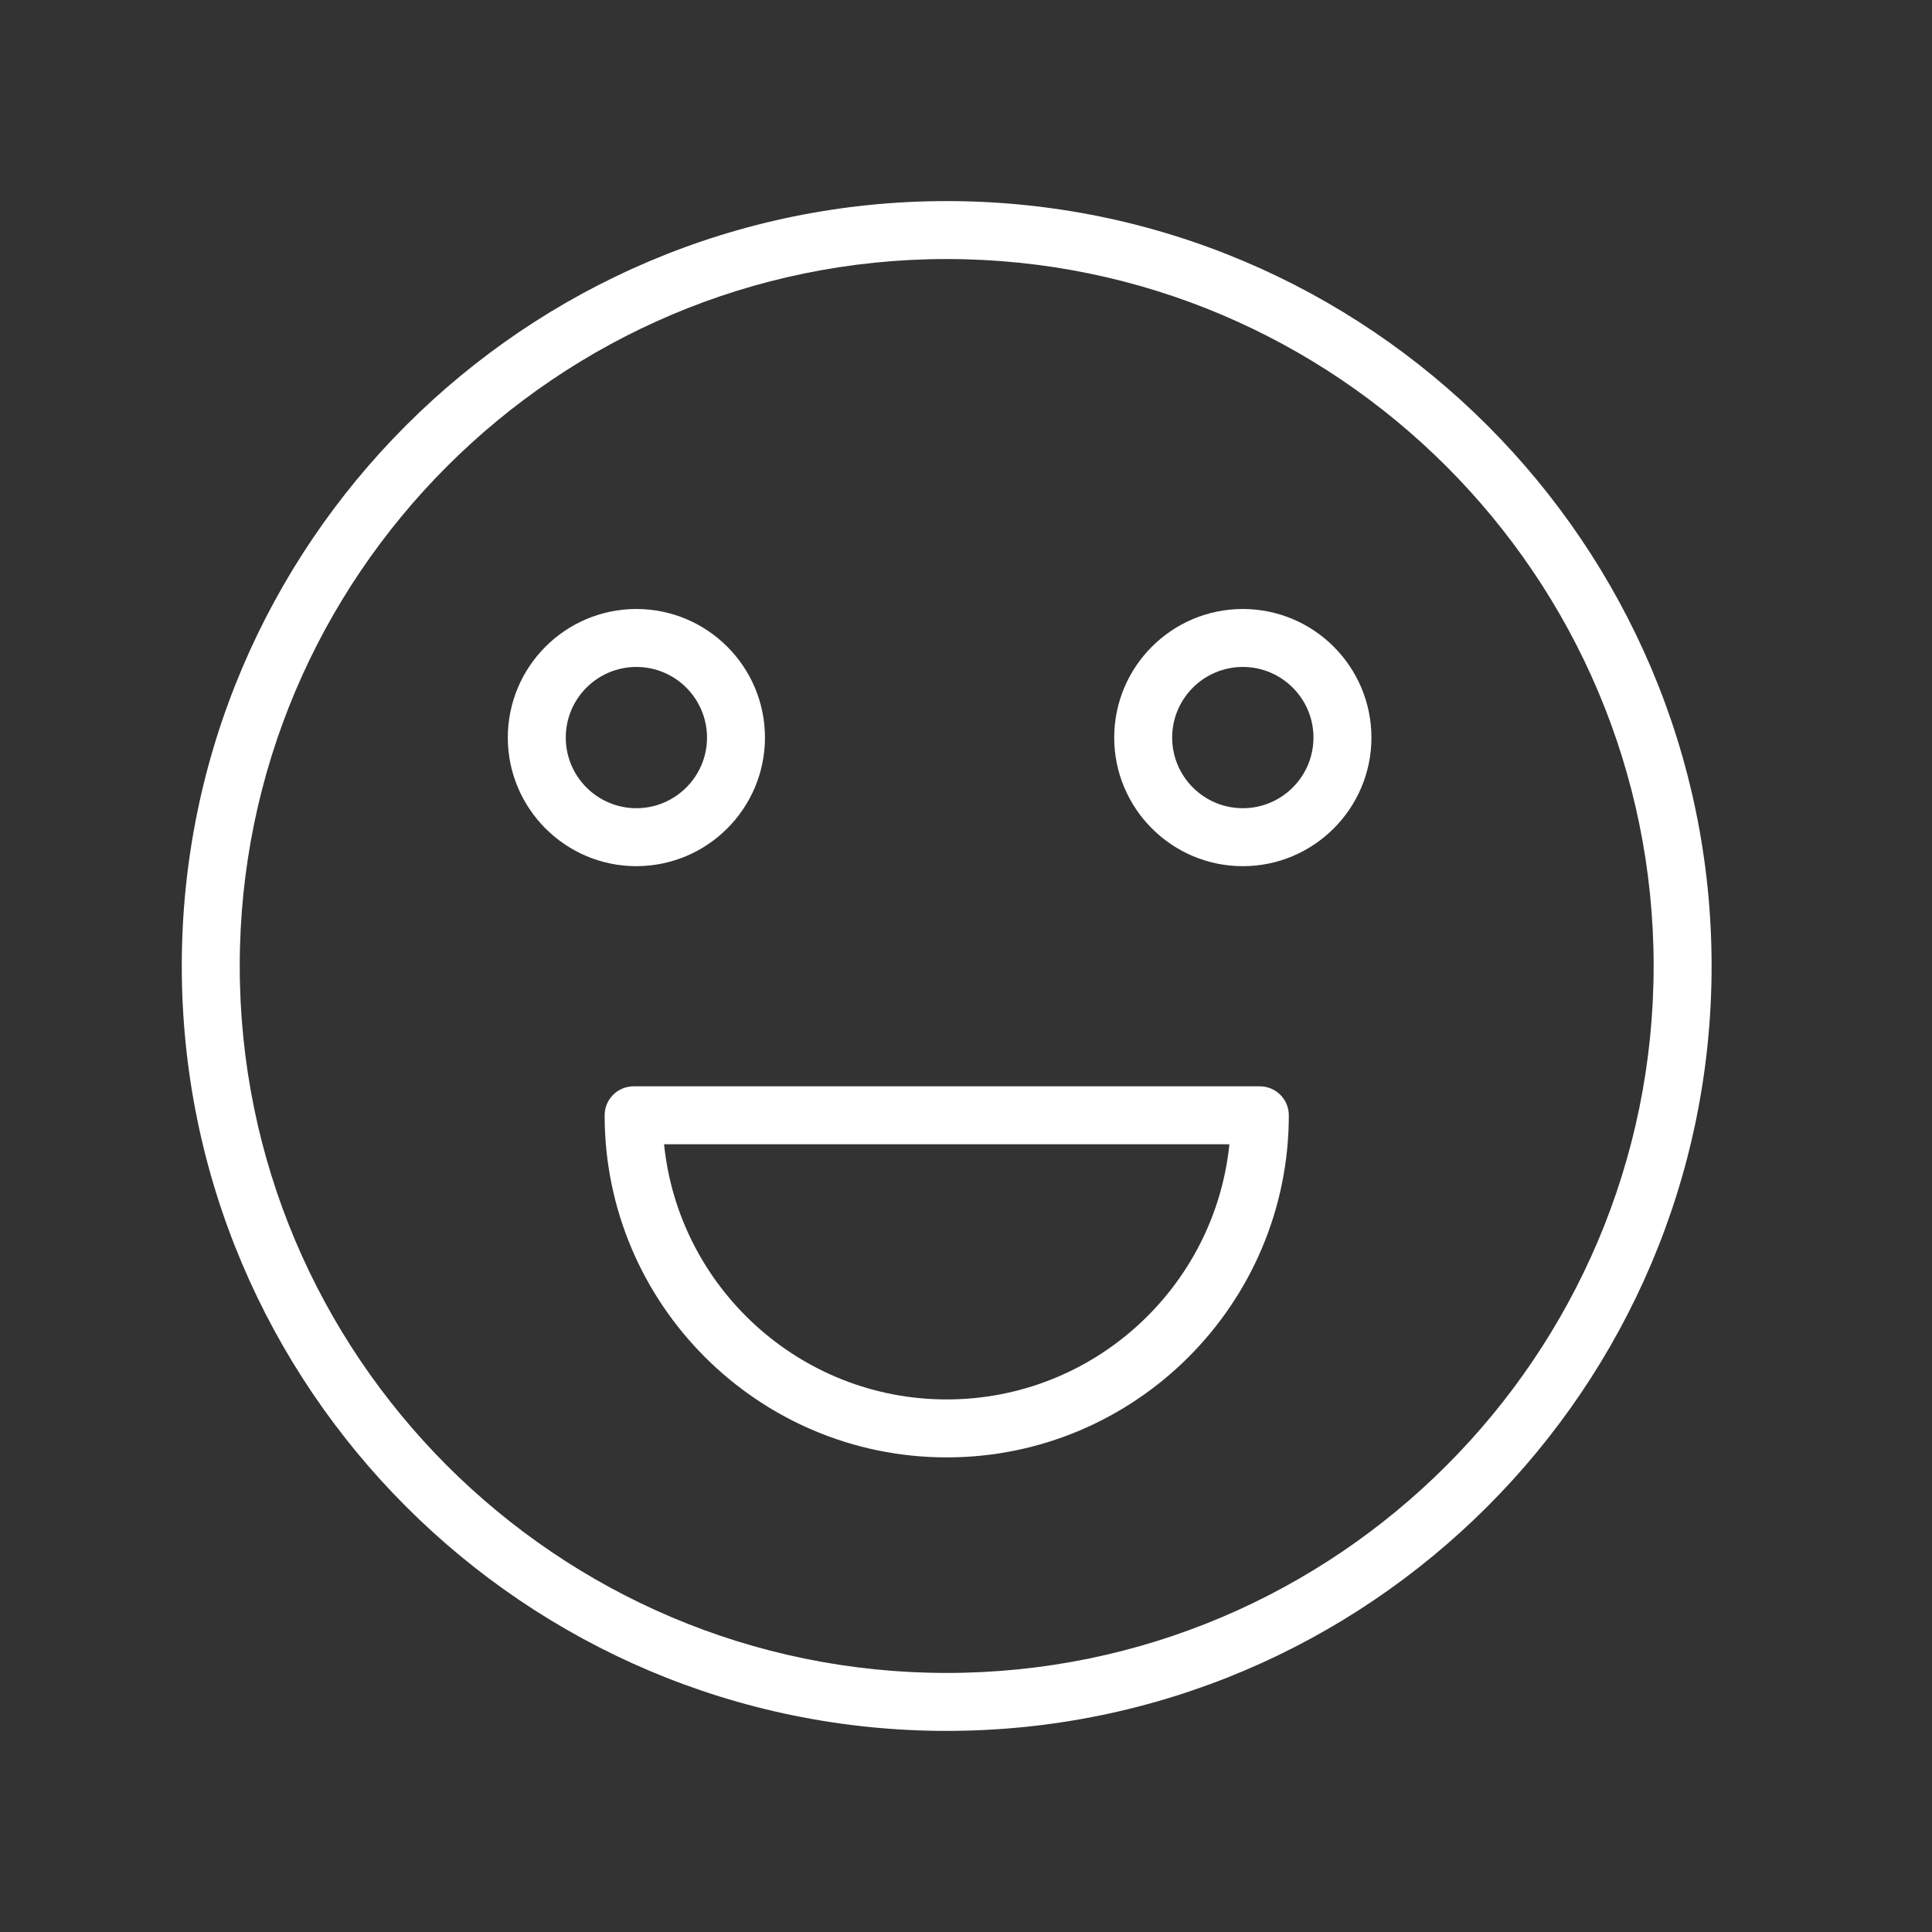
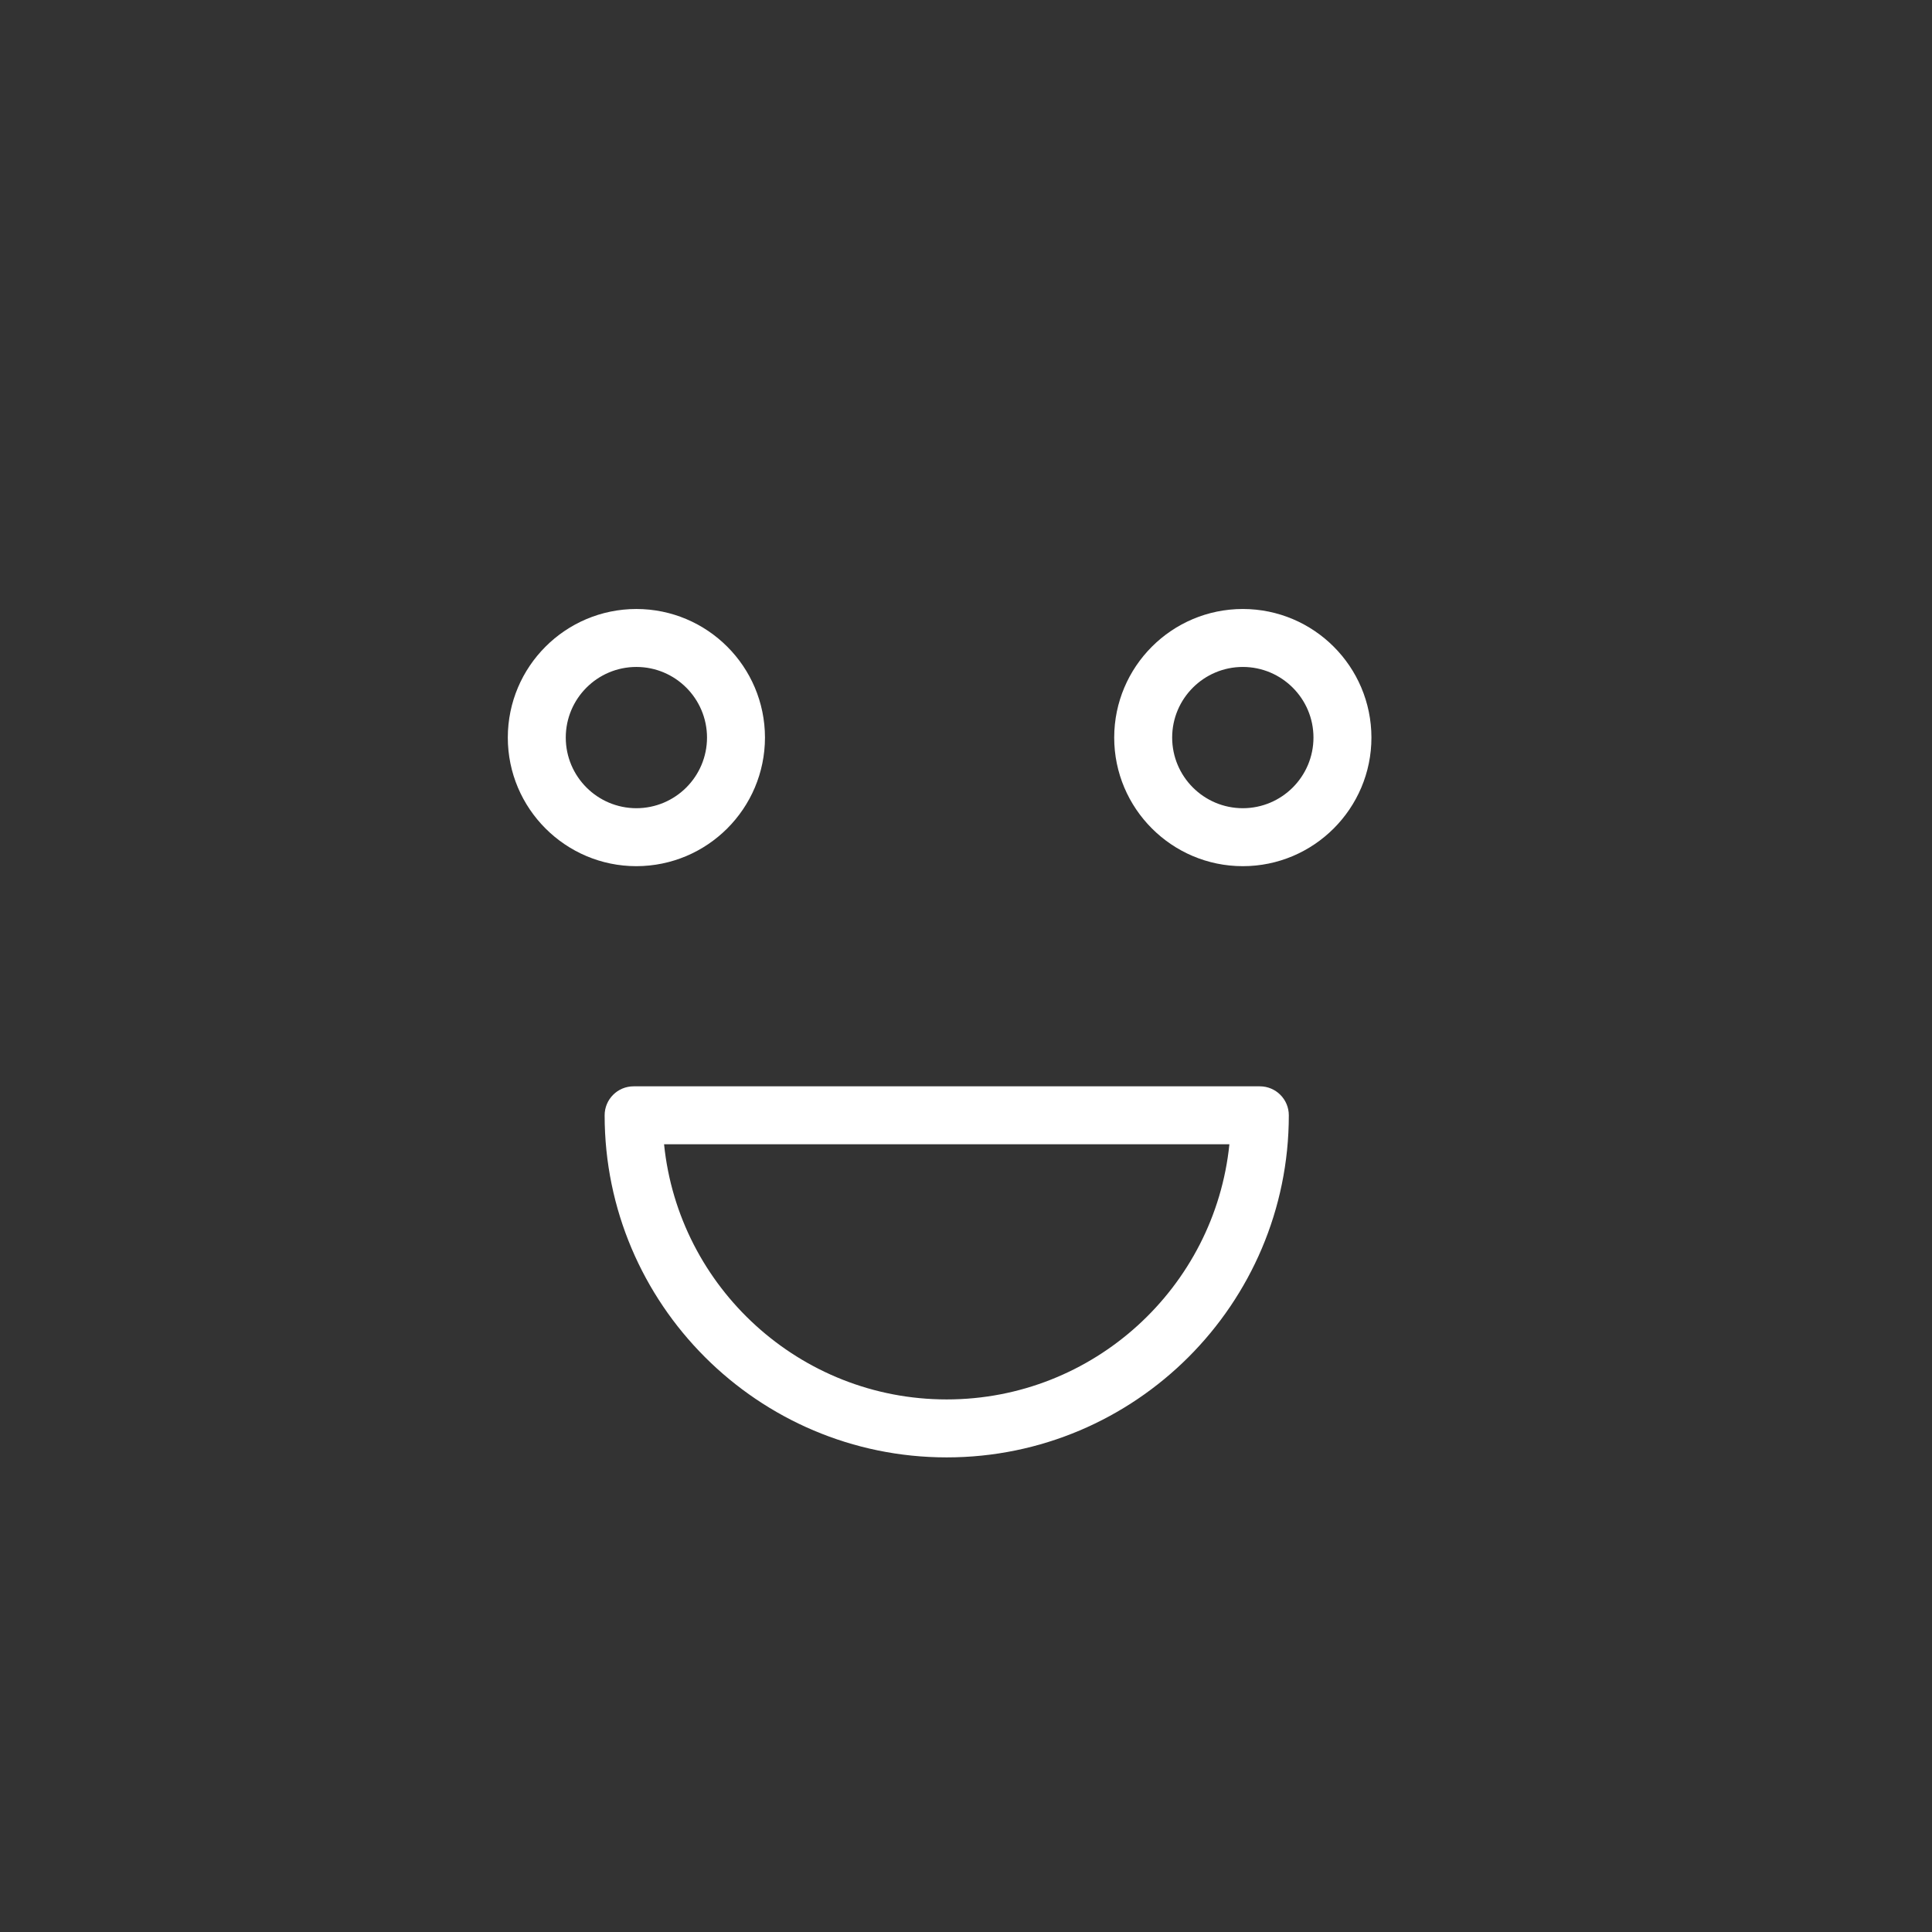
<svg xmlns="http://www.w3.org/2000/svg" viewBox="1949.991 2450 100 100" width="100" height="100">
  <rect x="1949.991" y="2450" width="100" height="100" fill="#333333" stroke="none" />
-   <path fill="#ffffff" stroke="none" fill-opacity="1" stroke-width="1" stroke-opacity="1" color="rgb(51, 51, 51)" fill-rule="evenodd" font-size-adjust="none" id="tSvg22301bb9d6" title="Path 6" d="M 1998.992 2460.408 C 1977.161 2460.408 1959.4 2478.169 1959.4 2500 C 1959.4 2521.831 1977.161 2539.591 1998.992 2539.591 C 2020.823 2539.591 2038.583 2521.83 2038.583 2500C 2038.583 2478.168 2020.823 2460.408 1998.992 2460.408Z M 1998.992 2536.591 C 1978.815 2536.591 1962.4 2520.176 1962.4 2500 C 1962.4 2479.823 1978.815 2463.408 1998.992 2463.408 C 2019.169 2463.408 2035.583 2479.823 2035.583 2500C 2035.583 2520.176 2019.169 2536.591 1998.992 2536.591Z" />
  <path fill="#ffffff" stroke="none" fill-opacity="1" stroke-width="1" stroke-opacity="1" color="rgb(51, 51, 51)" fill-rule="evenodd" font-size-adjust="none" id="tSvgb8c671b7fe" title="Path 7" d="M 2015.2 2506.228 C 2004.396 2506.228 1993.591 2506.228 1982.787 2506.228 C 1981.958 2506.228 1981.287 2506.899 1981.287 2507.728 C 1981.287 2517.491 1989.229 2525.434 1998.992 2525.434 C 2008.756 2525.434 2016.7 2517.491 2016.7 2507.728C 2016.7 2506.899 2016.028 2506.228 2015.2 2506.228Z M 1998.992 2522.434 C 1991.39 2522.434 1985.117 2516.635 1984.363 2509.228 C 1994.117 2509.228 2003.87 2509.228 2013.624 2509.228C 2012.87 2516.635 2006.596 2522.434 1998.992 2522.434Z M 1989.586 2488.176 C 1989.581 2484.501 1986.603 2481.524 1982.929 2481.521 C 1979.255 2481.525 1976.279 2484.502 1976.275 2488.176 C 1976.275 2491.847 1979.26 2494.833 1982.929 2494.833C 1986.604 2494.828 1989.581 2491.85 1989.586 2488.176Z M 1979.275 2488.176 C 1979.276 2486.158 1980.911 2484.523 1982.929 2484.521 C 1984.947 2484.522 1986.583 2486.158 1986.586 2488.176 C 1986.584 2490.195 1984.948 2491.831 1982.929 2491.833C 1980.911 2491.829 1979.276 2490.194 1979.275 2488.176Z M 2014.319 2481.521 C 2010.644 2481.524 2007.666 2484.501 2007.662 2488.176 C 2007.662 2491.847 2010.648 2494.833 2014.319 2494.833 C 2017.99 2494.833 2020.976 2491.847 2020.976 2488.176C 2020.971 2484.501 2017.993 2481.524 2014.319 2481.521Z M 2014.319 2491.833 C 2012.3 2491.831 2010.664 2490.195 2010.662 2488.176 C 2010.662 2486.16 2012.303 2484.521 2014.319 2484.521 C 2016.335 2484.521 2017.976 2486.161 2017.976 2488.176C 2017.974 2490.195 2016.338 2491.831 2014.319 2491.833Z" />
  <defs> </defs>
</svg>